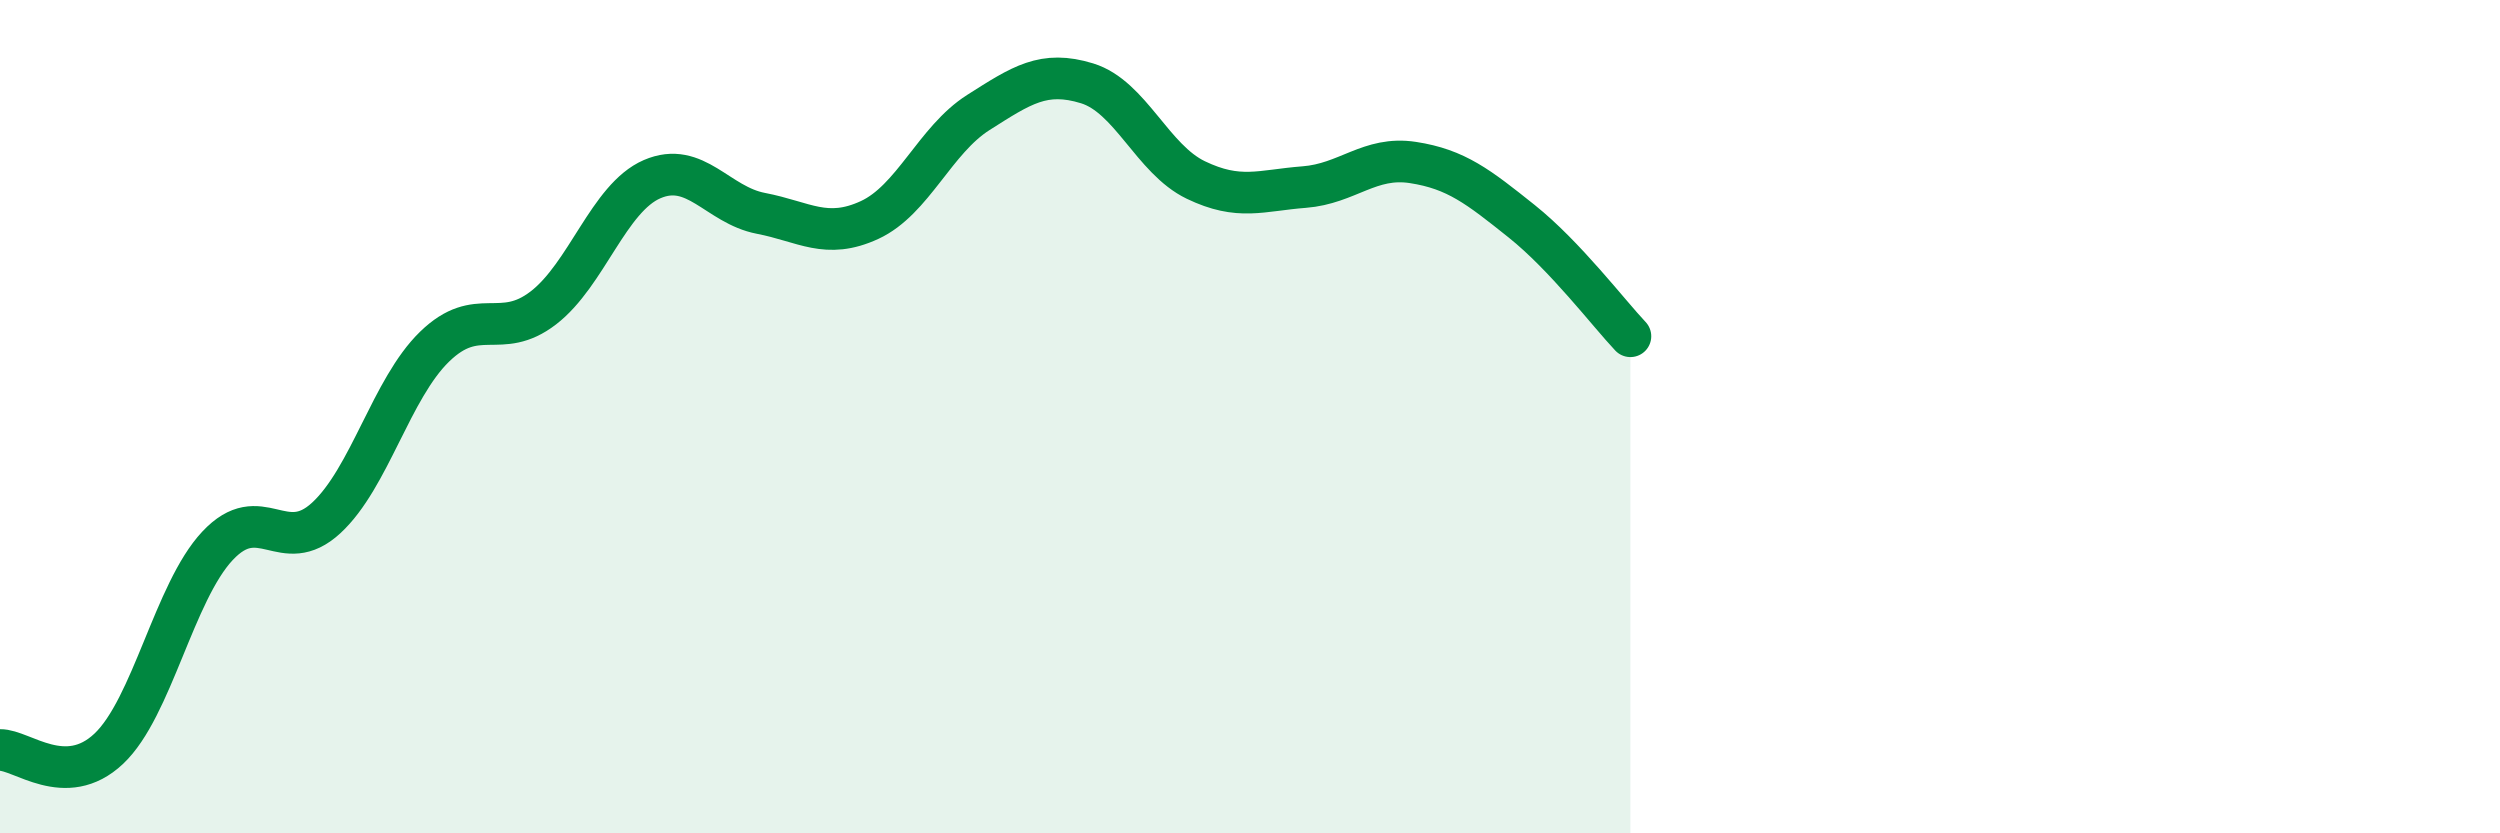
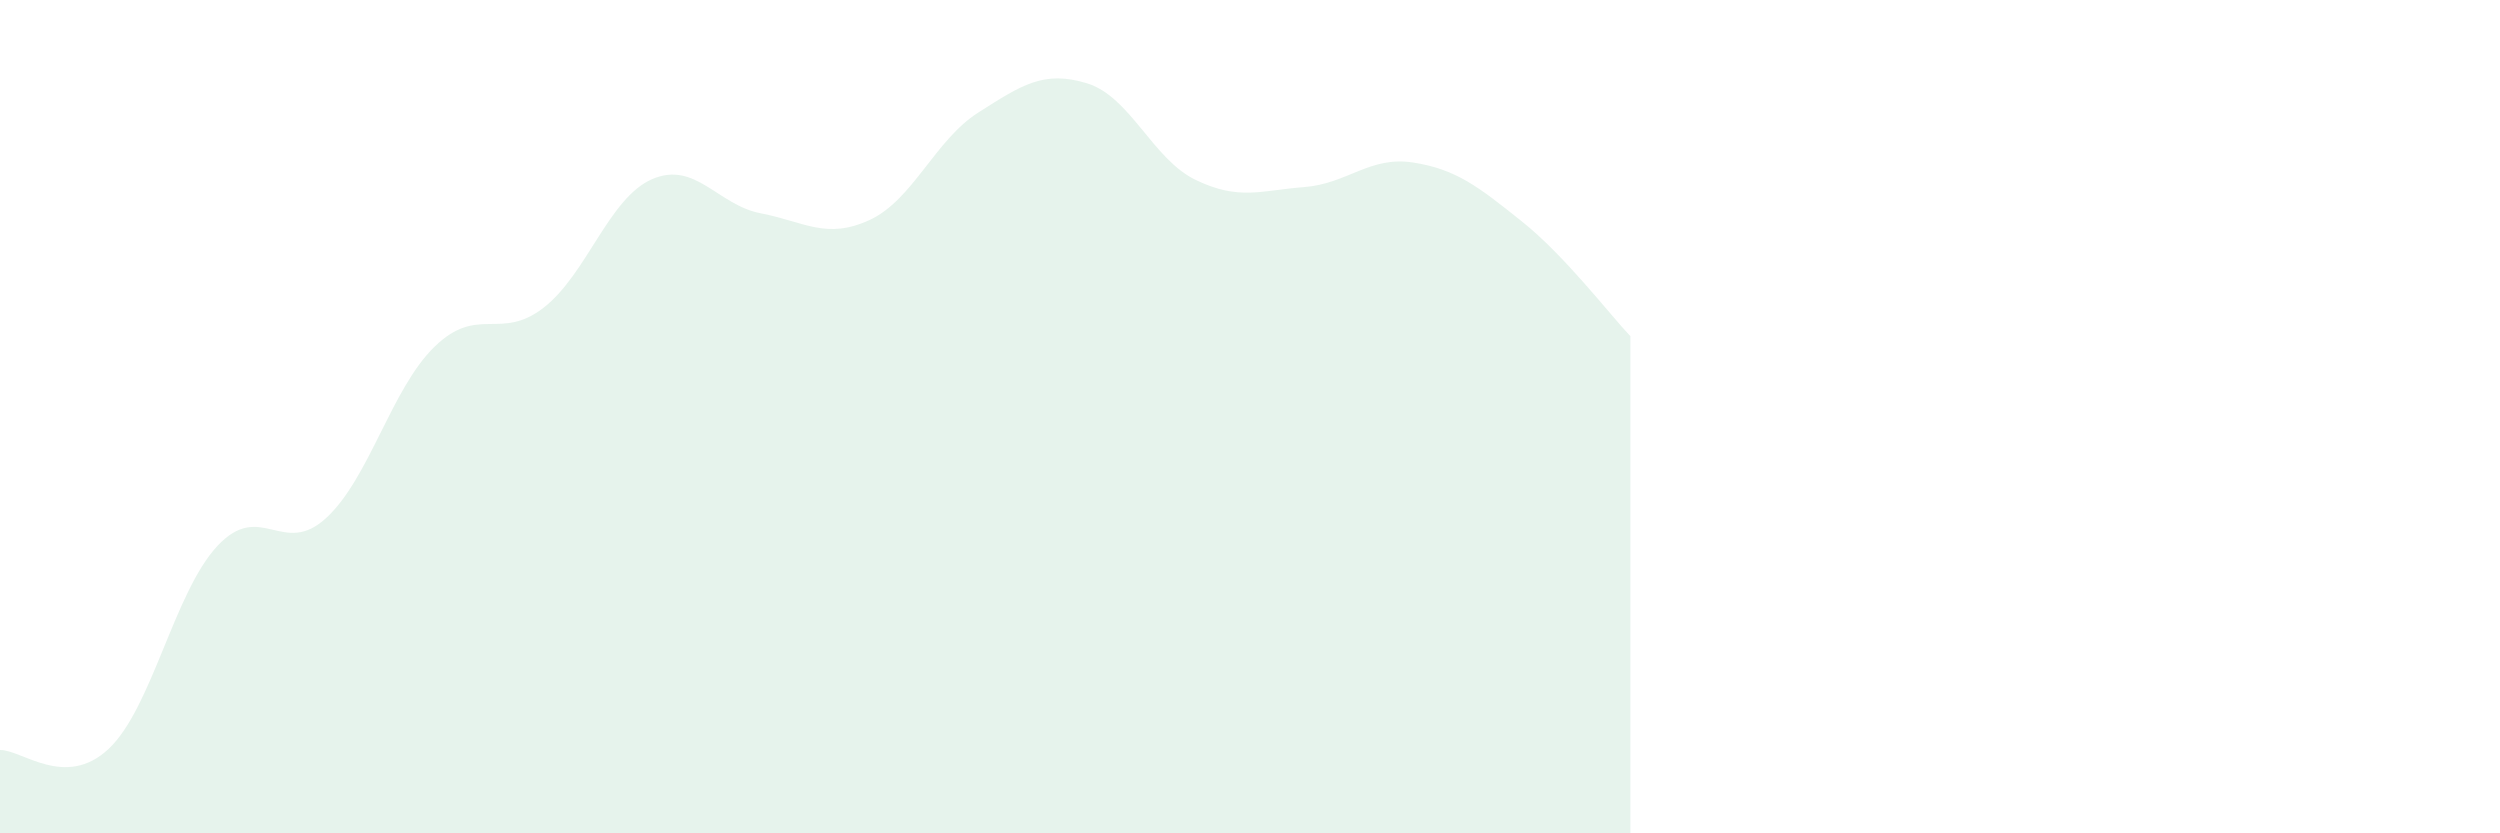
<svg xmlns="http://www.w3.org/2000/svg" width="60" height="20" viewBox="0 0 60 20">
  <path d="M 0,18 C 0.52,17.99 1.57,18.95 2.61,17.97 C 3.65,16.99 4.18,14.21 5.22,13.1 C 6.26,11.99 6.79,13.39 7.83,12.43 C 8.87,11.47 9.39,9.33 10.43,8.32 C 11.47,7.31 12,8.19 13.04,7.39 C 14.08,6.59 14.61,4.75 15.65,4.3 C 16.69,3.85 17.22,4.92 18.26,5.12 C 19.3,5.32 19.83,5.76 20.87,5.28 C 21.91,4.8 22.44,3.36 23.48,2.7 C 24.52,2.04 25.05,1.68 26.09,2 C 27.13,2.32 27.66,3.82 28.7,4.32 C 29.74,4.82 30.26,4.57 31.3,4.49 C 32.34,4.41 32.87,3.74 33.91,3.9 C 34.95,4.06 35.48,4.48 36.52,5.31 C 37.56,6.14 38.61,7.52 39.13,8.07L39.13 20L0 20Z" fill="#008740" opacity="0.1" stroke-linecap="round" stroke-linejoin="round" />
-   <path d="M 0,18 C 0.52,17.99 1.57,18.95 2.61,17.97 C 3.65,16.99 4.18,14.21 5.22,13.1 C 6.26,11.99 6.79,13.39 7.83,12.43 C 8.87,11.47 9.39,9.33 10.43,8.32 C 11.47,7.31 12,8.19 13.04,7.39 C 14.08,6.59 14.61,4.75 15.65,4.3 C 16.69,3.85 17.22,4.92 18.26,5.12 C 19.3,5.32 19.83,5.76 20.87,5.28 C 21.91,4.8 22.44,3.36 23.48,2.7 C 24.52,2.04 25.05,1.68 26.09,2 C 27.13,2.32 27.66,3.82 28.7,4.32 C 29.74,4.82 30.26,4.57 31.3,4.49 C 32.34,4.41 32.87,3.74 33.91,3.9 C 34.95,4.06 35.48,4.48 36.52,5.31 C 37.56,6.14 38.61,7.52 39.13,8.07" stroke="#008740" stroke-width="1" fill="none" stroke-linecap="round" stroke-linejoin="round" />
</svg>